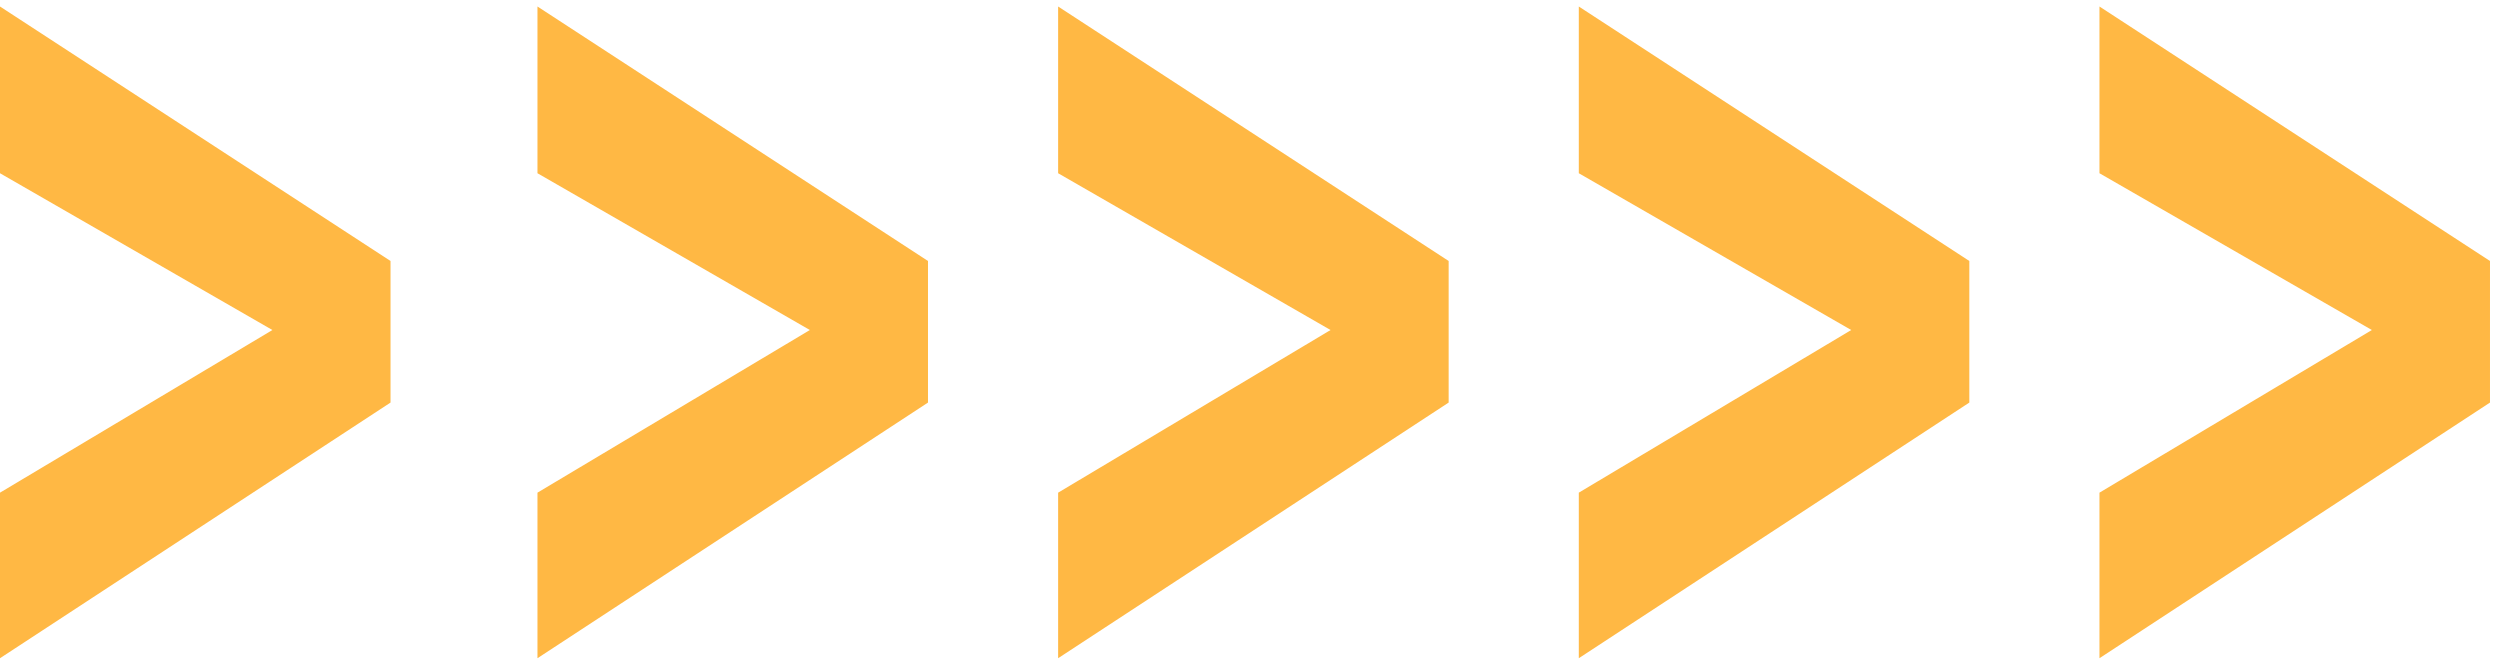
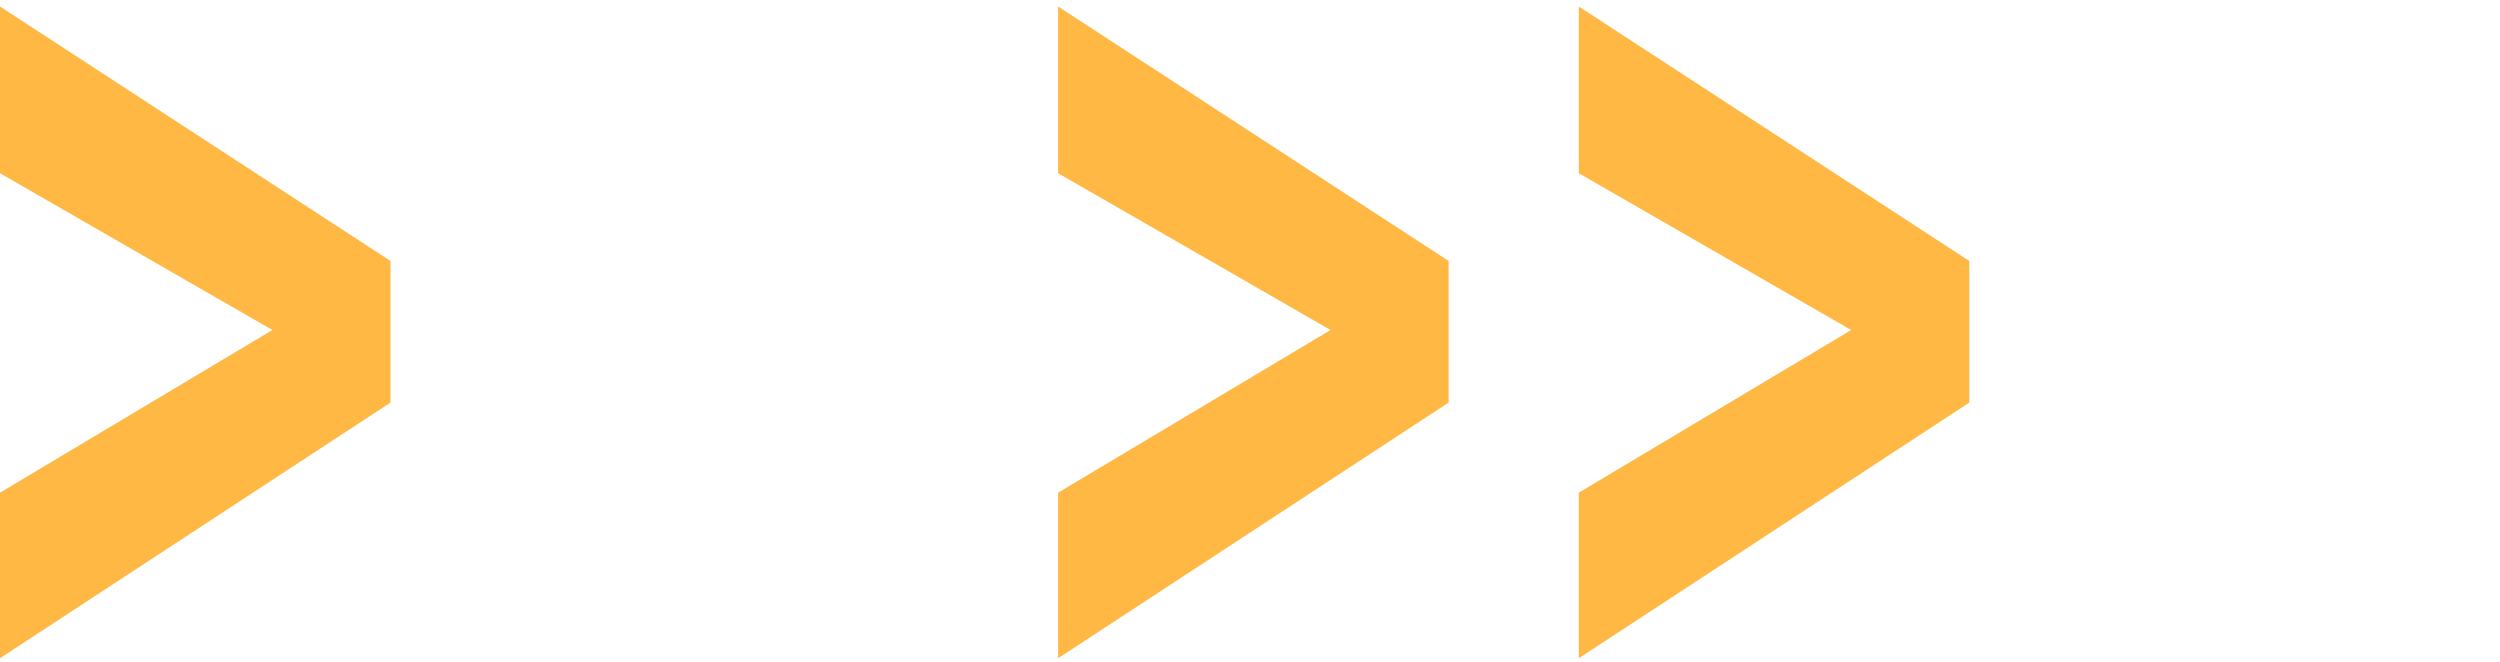
<svg xmlns="http://www.w3.org/2000/svg" width="234" height="62" viewBox="0 0 234 62" fill="none">
-   <path d="M196.51 61.609L233.063 37.68V24.429L196.51 0.609V16.215L222.006 30.89L196.51 46.113V61.609Z" fill="#FFB844" />
  <path d="M147.776 61.609L184.329 37.68V24.429L147.776 0.609V16.215L173.272 30.89L147.776 46.113V61.609Z" fill="#FFB844" />
  <path d="M99.041 61.609L135.594 37.68V24.429L99.041 0.609V16.215L124.538 30.89L99.041 46.113V61.609Z" fill="#FFB844" />
-   <path d="M50.307 61.609L86.86 37.68V24.429L50.307 0.609V16.215L75.803 30.89L50.307 46.113V61.609Z" fill="#FFB844" />
  <path d="M0 61.609L36.553 37.68V24.429L0 0.609V16.215L25.496 30.89L0 46.113V61.609Z" fill="#FFB844" />
</svg>